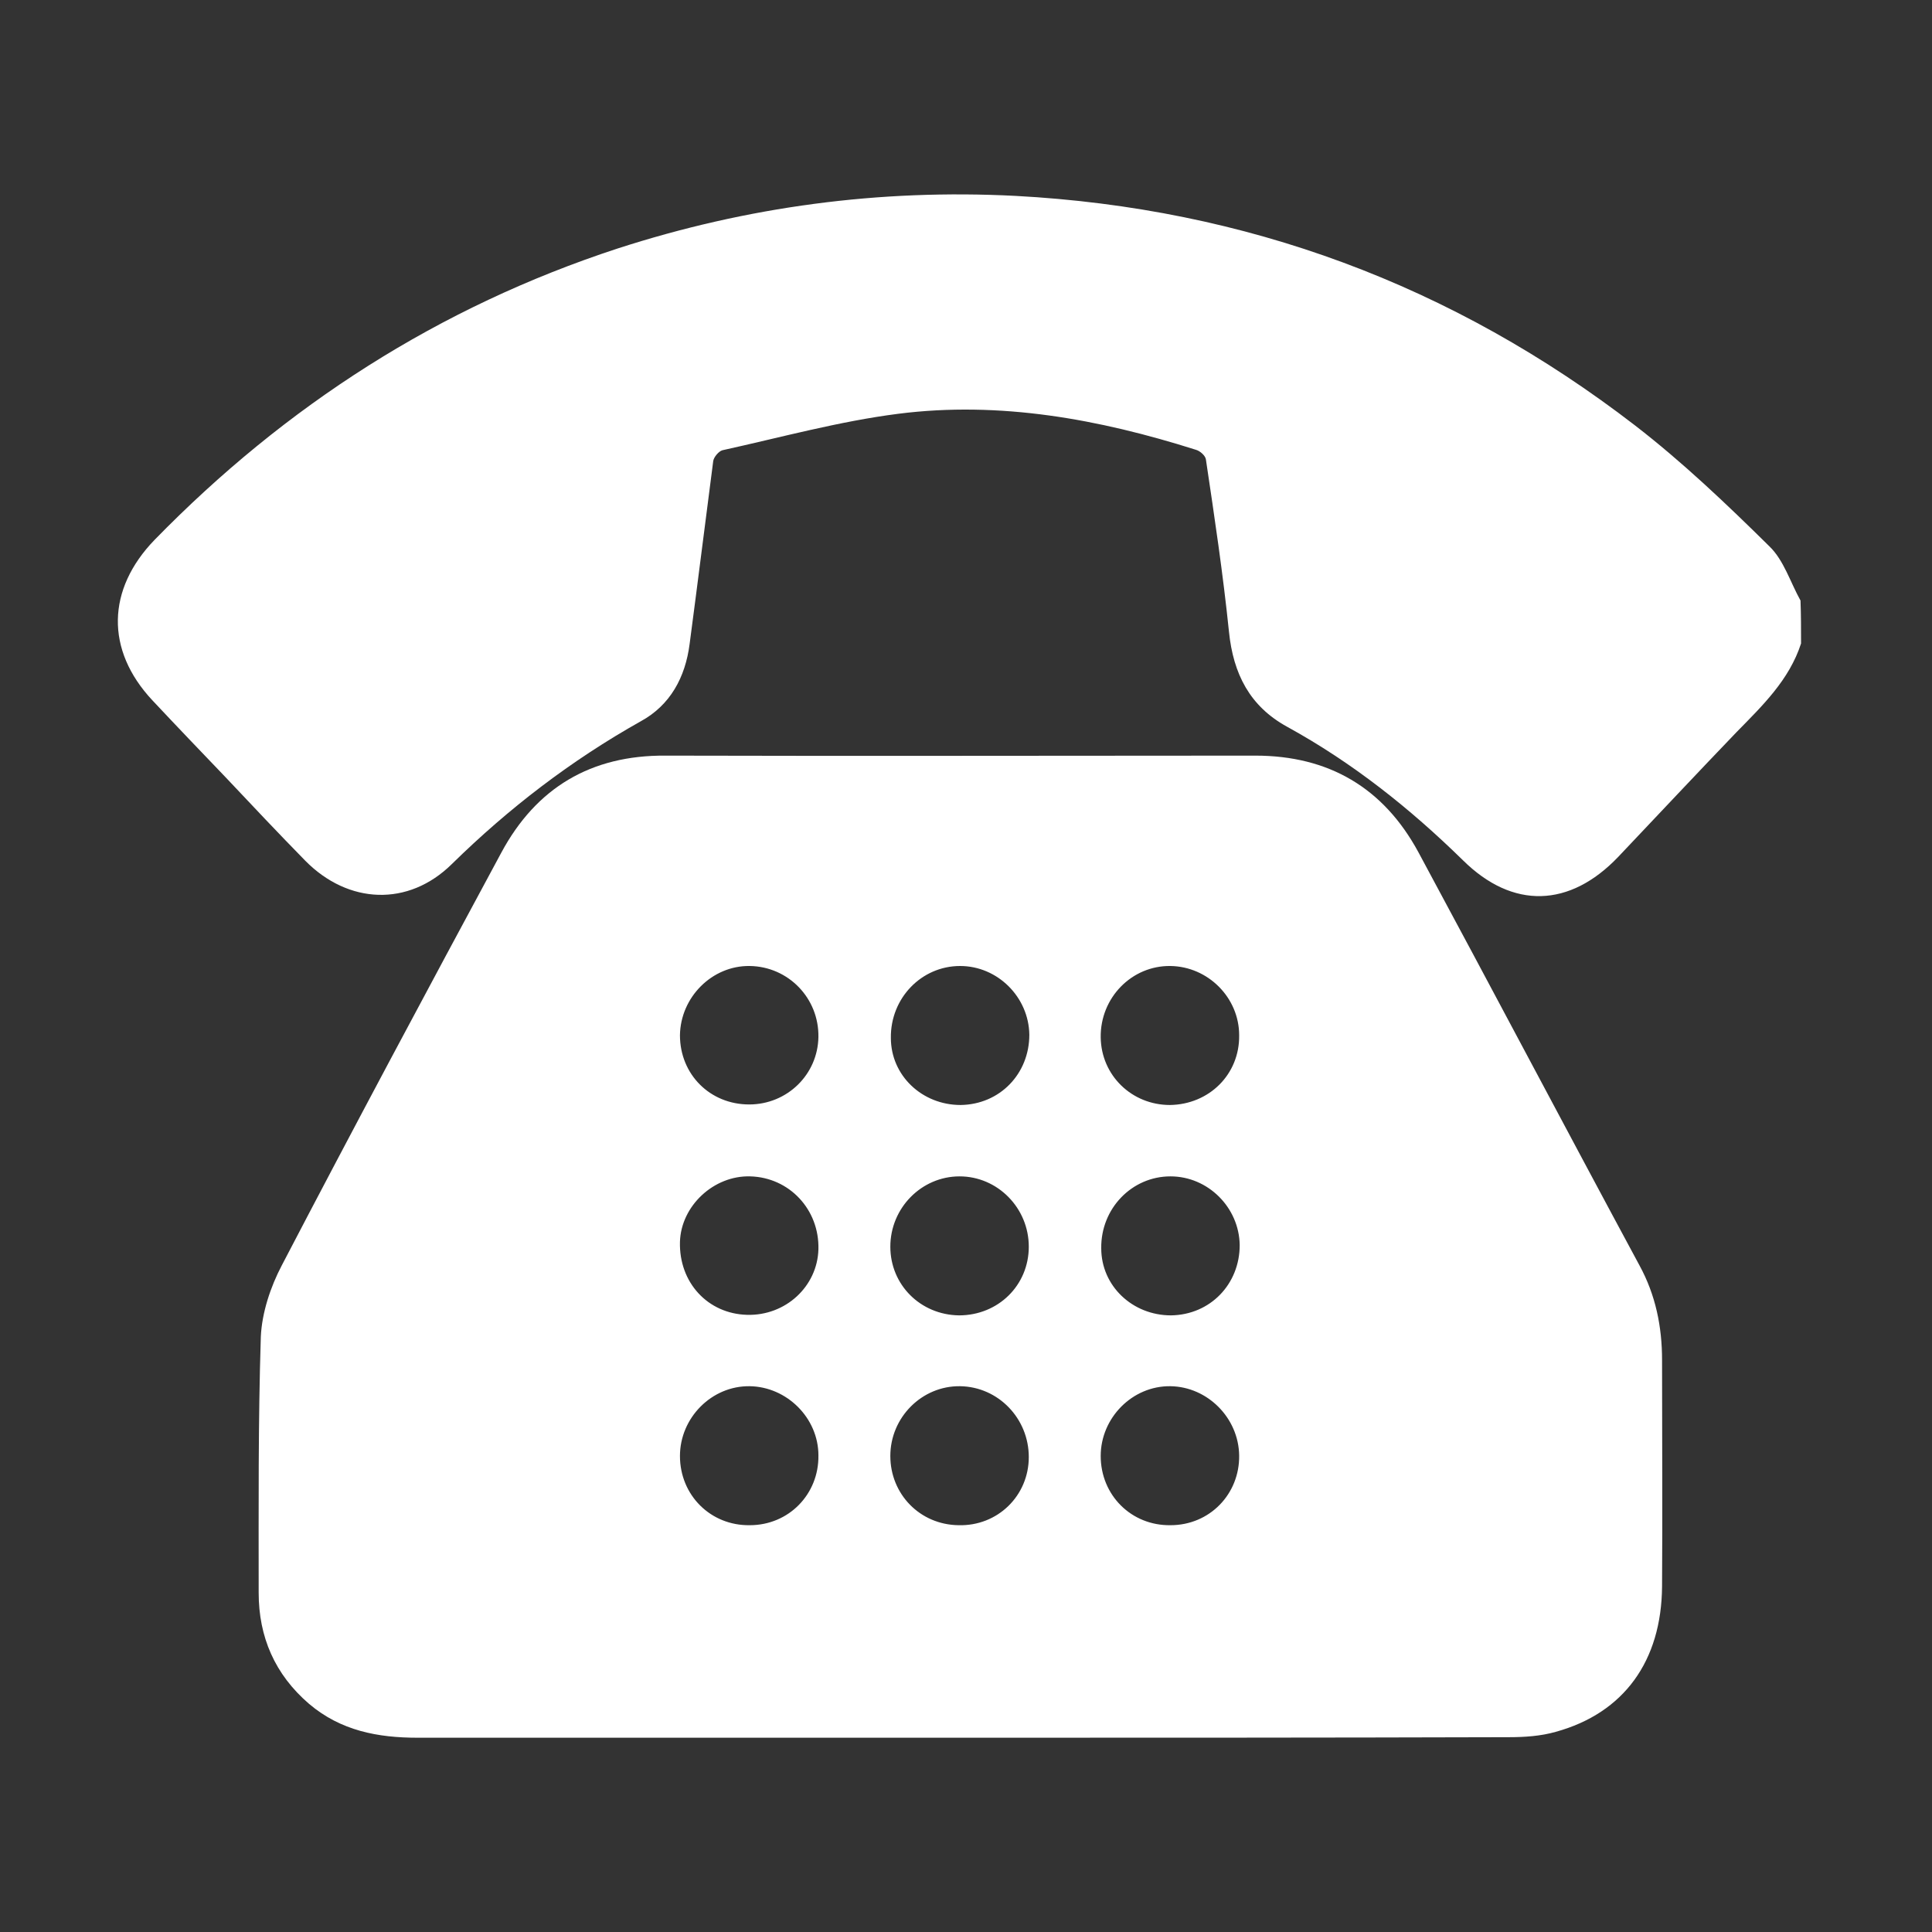
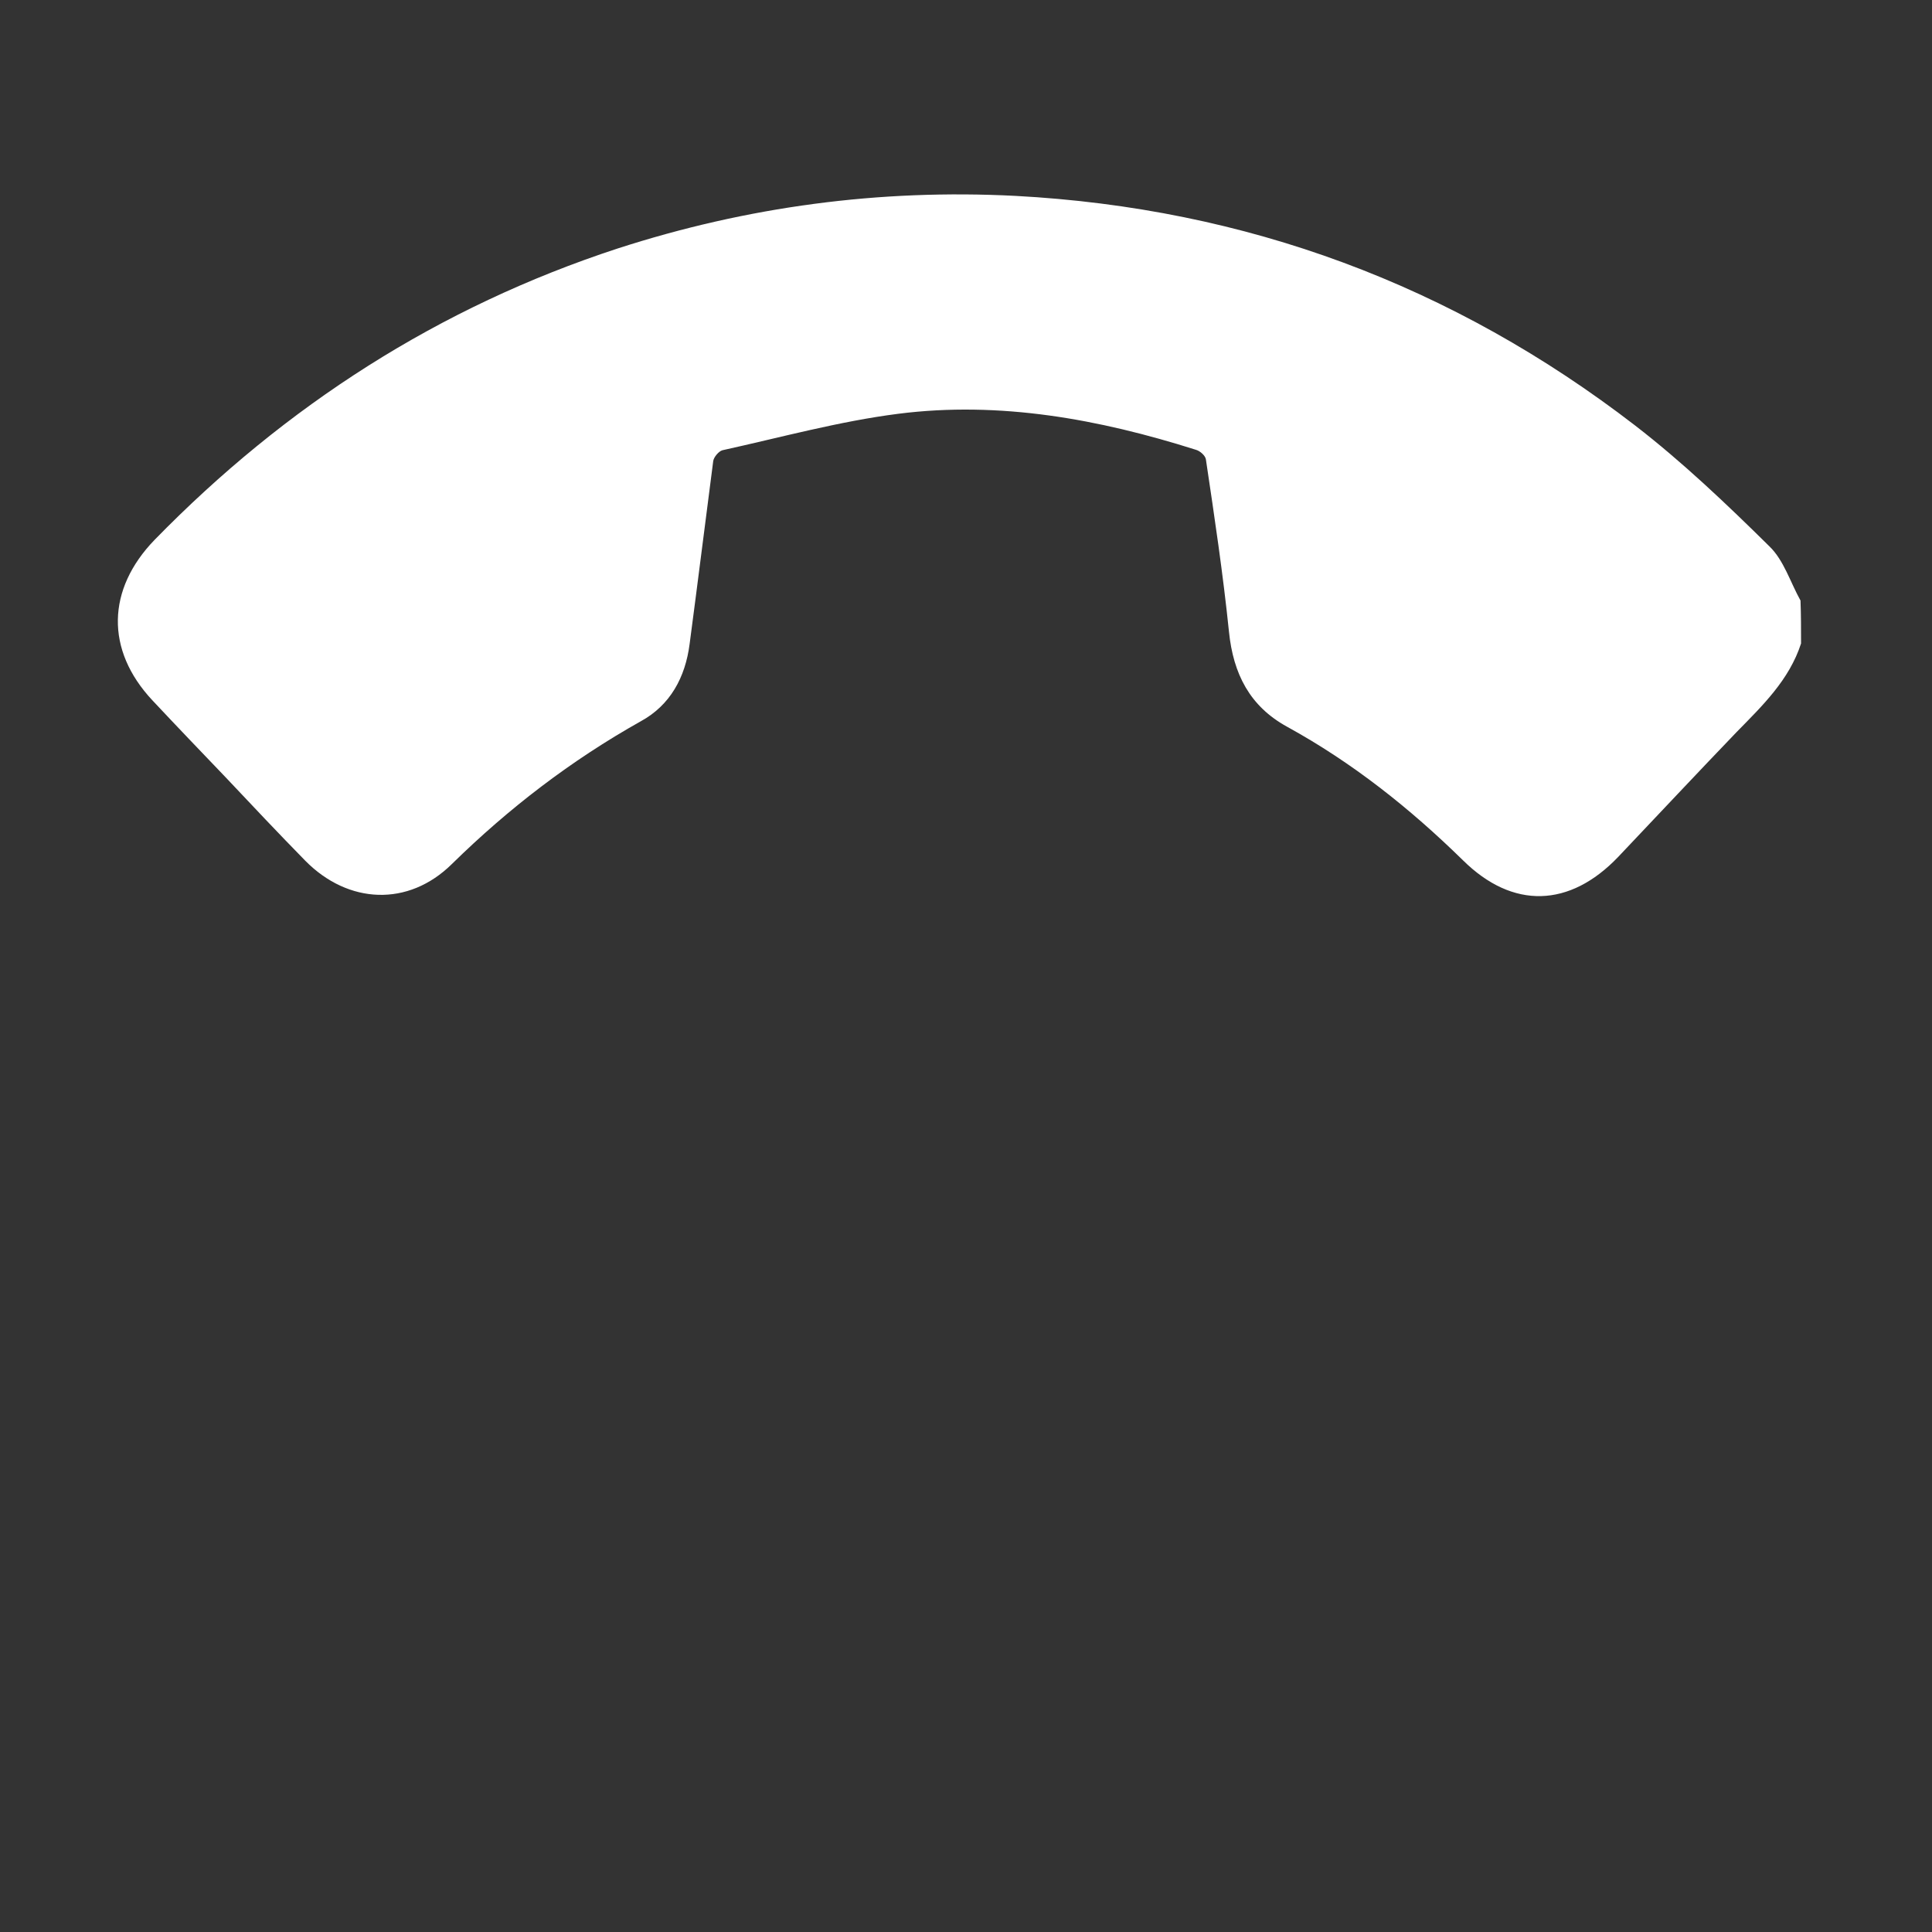
<svg xmlns="http://www.w3.org/2000/svg" version="1.1" id="Capa_1" x="0px" y="0px" viewBox="0 0 36 36" style="enable-background:new 0 0 36 36;" xml:space="preserve">
  <rect x="0" y="0" width="36" height="36" fill="#333333" stroke="none" />
  <style type="text/css">
	.st0{fill:#FFFFFF;}
</style>
  <path class="st0" d="M33.56,11.99c-0.22,0.68-0.72,1.16-1.2,1.65c-0.74,0.77-1.47,1.55-2.21,2.33c-0.9,0.94-1.96,0.98-2.89,0.06  c-0.99-0.97-2.06-1.82-3.28-2.49c-0.69-0.38-1-0.98-1.08-1.77c-0.11-1.07-0.27-2.14-0.43-3.21c-0.01-0.07-0.11-0.16-0.19-0.18  c-1.8-0.57-3.65-0.91-5.54-0.67c-1.1,0.14-2.19,0.44-3.28,0.68c-0.07,0.02-0.16,0.13-0.17,0.2C13.14,9.74,13,10.87,12.85,12  c-0.08,0.62-0.36,1.14-0.91,1.44c-1.3,0.73-2.46,1.62-3.52,2.66c-0.81,0.8-1.93,0.75-2.73-0.06c-0.5-0.51-0.99-1.03-1.48-1.55  c-0.46-0.48-0.92-0.96-1.37-1.44c-0.88-0.94-0.85-2.07,0.04-2.99c2.44-2.5,5.3-4.34,8.63-5.43c2.41-0.78,4.88-1.11,7.41-0.98  c4.3,0.23,8.15,1.66,11.55,4.28c0.88,0.68,1.7,1.46,2.5,2.25c0.27,0.26,0.39,0.67,0.58,1.01C33.56,11.46,33.56,11.73,33.56,11.99z" />
-   <path class="st0" d="M17.88,32.38c-3.37,0-6.73,0-10.1,0c-0.74,0-1.43-0.13-2.02-0.63c-0.64-0.55-0.94-1.25-0.94-2.07  c0-1.59-0.01-3.18,0.04-4.77c0.02-0.45,0.18-0.93,0.39-1.33c1.34-2.57,2.71-5.13,4.09-7.69c0.65-1.21,1.67-1.82,3.06-1.81  c3.66,0.01,7.33,0,10.99,0c1.37,0,2.39,0.6,3.04,1.8c1.38,2.56,2.74,5.14,4.12,7.7c0.3,0.55,0.42,1.14,0.42,1.76  c0,1.41,0.01,2.82,0,4.22c-0.01,1.39-0.71,2.36-1.98,2.71c-0.28,0.08-0.58,0.1-0.88,0.1C24.69,32.38,21.29,32.38,17.88,32.38z   M12.67,19.29c0,0.73,0.56,1.29,1.29,1.29c0.71,0,1.28-0.56,1.29-1.26c0.01-0.72-0.56-1.31-1.28-1.32  C13.27,17.99,12.68,18.58,12.67,19.29z M17.9,20.59c0.73-0.01,1.28-0.58,1.28-1.31c-0.01-0.7-0.59-1.28-1.29-1.28  c-0.72,0-1.3,0.6-1.29,1.34C16.6,20.04,17.18,20.59,17.9,20.59z M23.09,19.29c0-0.7-0.58-1.28-1.28-1.29  c-0.72-0.01-1.31,0.59-1.3,1.33c0.01,0.71,0.58,1.26,1.29,1.26C22.53,20.58,23.1,20.02,23.09,19.29z M13.92,24.5  c0.72,0.02,1.31-0.53,1.33-1.22c0.02-0.74-0.54-1.34-1.27-1.36c-0.68-0.02-1.29,0.55-1.31,1.22C12.65,23.9,13.19,24.48,13.92,24.5z   M19.17,23.23c0-0.72-0.58-1.31-1.29-1.31c-0.71,0-1.29,0.59-1.29,1.31c0,0.71,0.56,1.27,1.28,1.28  C18.6,24.51,19.17,23.95,19.17,23.23z M21.82,24.51c0.73-0.01,1.28-0.58,1.28-1.31c-0.01-0.7-0.59-1.28-1.29-1.28  c-0.72,0-1.3,0.6-1.29,1.34C20.52,23.96,21.1,24.51,21.82,24.51z M13.97,28.42c0.73,0,1.29-0.58,1.28-1.3c0-0.7-0.59-1.28-1.28-1.29  c-0.71-0.01-1.3,0.59-1.3,1.3C12.67,27.86,13.24,28.43,13.97,28.42z M19.17,27.15c0-0.72-0.57-1.31-1.28-1.32  c-0.71-0.01-1.3,0.58-1.3,1.3c0,0.71,0.55,1.28,1.27,1.29C18.59,28.44,19.17,27.87,19.17,27.15z M21.81,28.42  c0.73,0,1.29-0.58,1.28-1.3c-0.01-0.7-0.59-1.28-1.28-1.29c-0.71-0.01-1.3,0.59-1.3,1.3C20.51,27.86,21.08,28.43,21.81,28.42z" />
</svg>